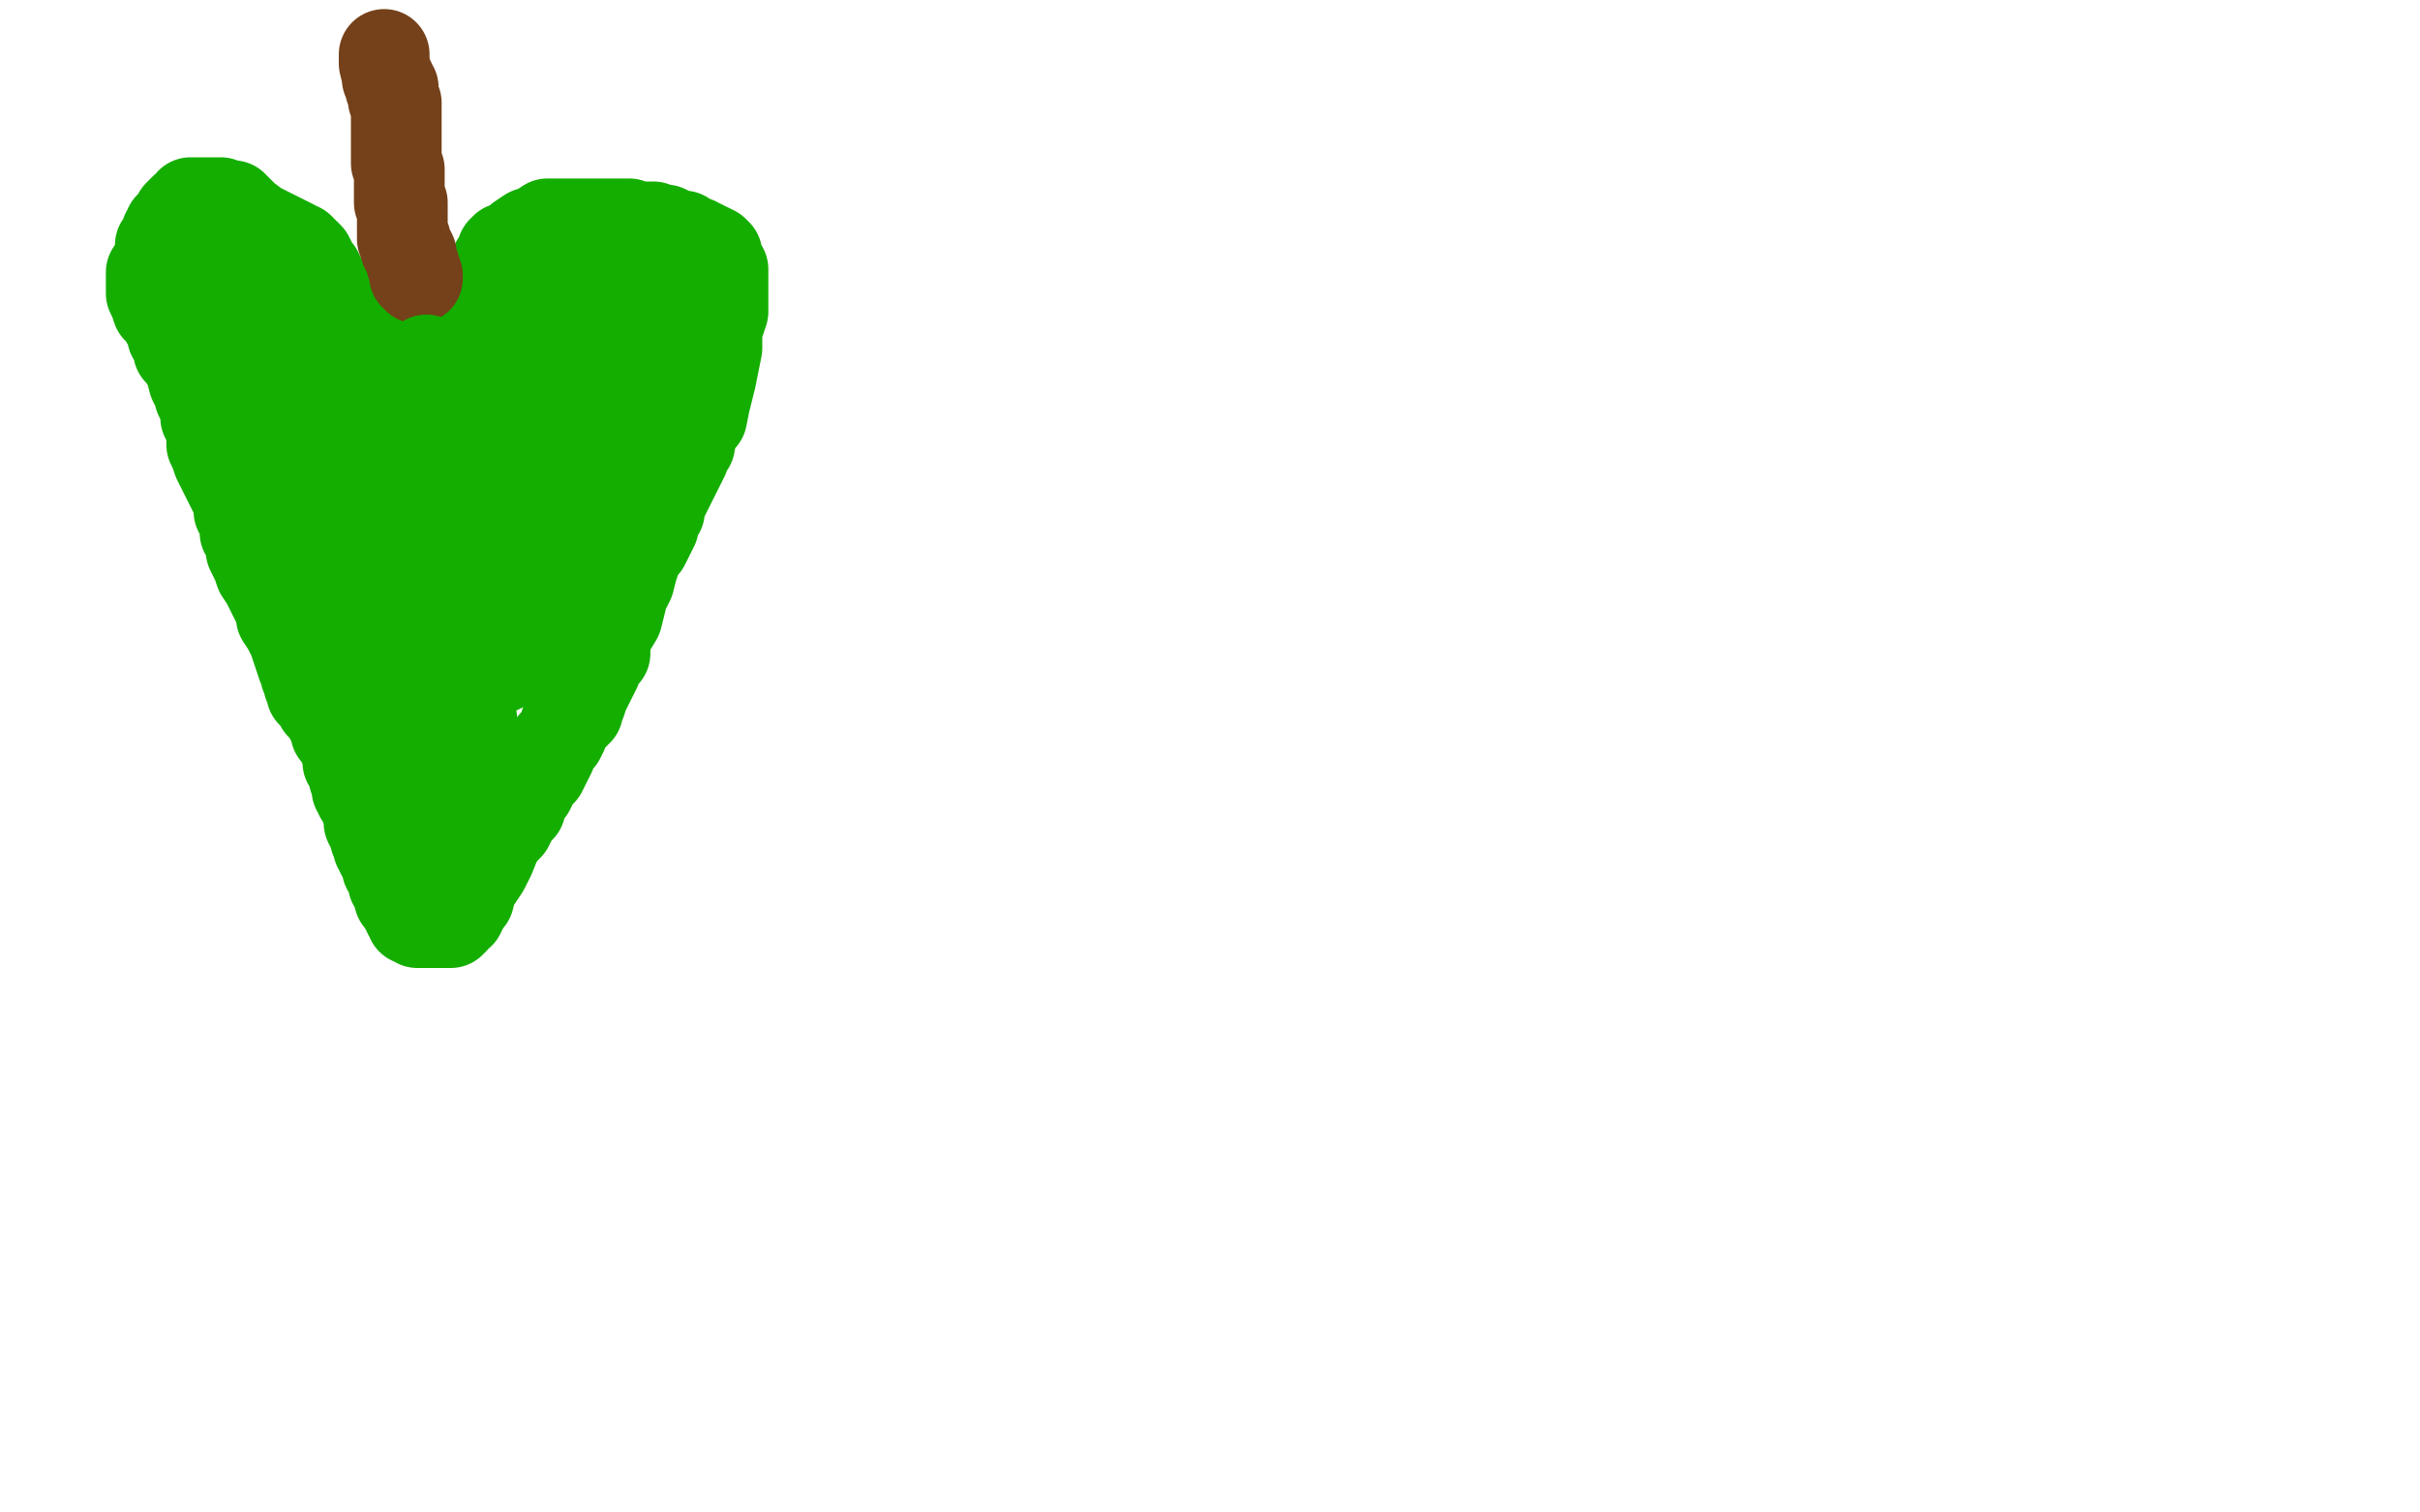
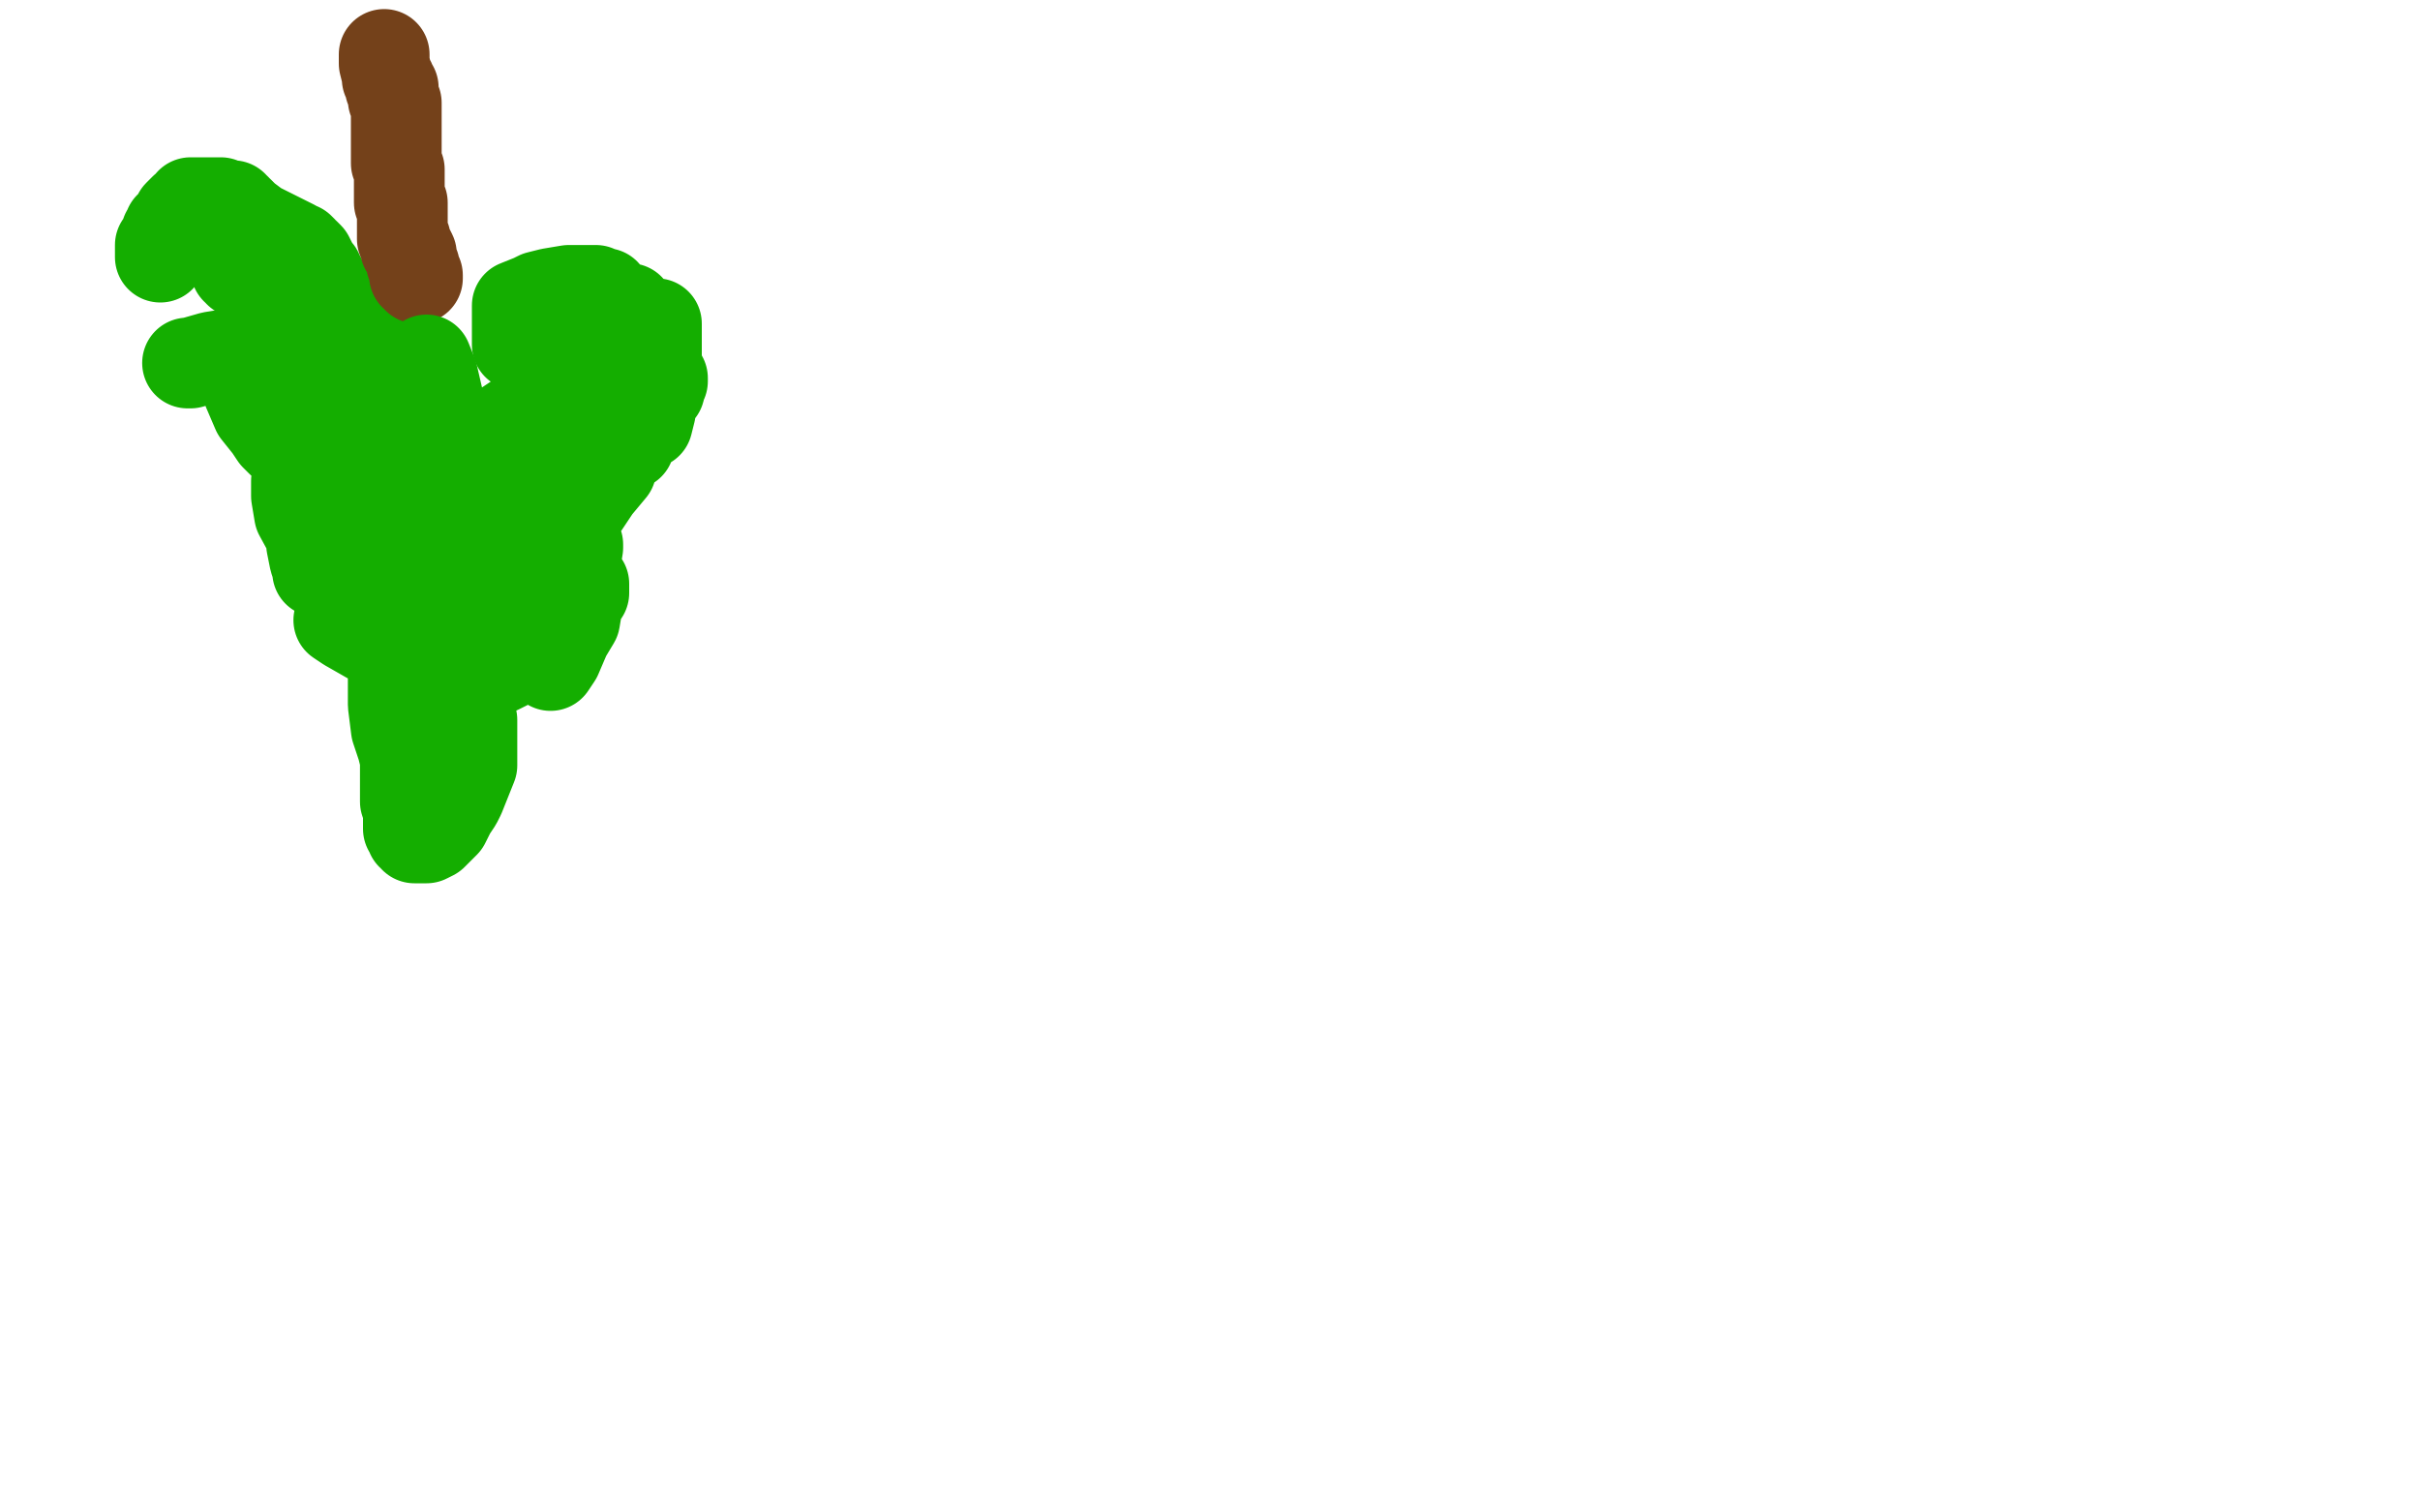
<svg xmlns="http://www.w3.org/2000/svg" width="800" height="500" version="1.1" style="stroke-antialiasing: false">
  <desc>This SVG has been created on https://colorillo.com/</desc>
  <rect x="0" y="0" width="800" height="500" style="fill: rgb(255,255,255); stroke-width:0" />
  <polyline points="104,107 104,106 104,106 102,104 102,104 97,102 97,102 94,100 94,100 92,98 92,98 91,98 91,98 91,97 91,97" style="fill: none; stroke: #14ae00; stroke-width: 30; stroke-linejoin: round; stroke-linecap: round; stroke-antialiasing: false; stroke-antialias: 0; opacity: 1.0" />
-   <polyline points="78,88 76,87 75,87 74,86 73,86 71,84 69,84 68,83" style="fill: none; stroke: #14ae00; stroke-width: 30; stroke-linejoin: round; stroke-linecap: round; stroke-antialiasing: false; stroke-antialias: 0; opacity: 1.0" />
  <polyline points="91,97 90,97 89,97 89,96 88,95 87,94 86,94 85,93 84,92 83,92 82,90 79,90 79,89 78,89 78,88" style="fill: none; stroke: #14ae00; stroke-width: 30; stroke-linejoin: round; stroke-linecap: round; stroke-antialiasing: false; stroke-antialias: 0; opacity: 1.0" />
-   <polyline points="68,83 66,83 65,83 64,82 64,81 63,81 62,81 61,81 60,81 59,81 58,81 58,82 56,82 54,83 53,84 53,86 52,87 52,88 51,89 50,90 50,91 50,92 50,93 50,94 50,95 50,97 51,99 52,102 54,104 55,106 57,108 57,111 59,114 59,116 61,118 62,119 63,122 64,126 65,128 66,129 66,130 66,131 67,133 68,134 68,136 68,138 69,140 70,143 70,145 70,147 71,149 72,152 74,156 76,160 78,164 79,167 79,169 81,173 81,176 83,179 83,182 85,186 86,189 88,192 89,194 90,196 92,200 93,203 93,204 95,207 96,209 97,211 98,214 99,217 100,220 101,222 101,223 102,224 102,225 102,226 103,227 103,228 103,229 105,229 105,230 105,231 106,232 106,233 107,234 108,235 109,237 110,238 110,239 111,240 111,241 111,242 112,243 113,245 114,247 115,249 115,250 115,252 116,253 117,254 117,255 117,256 117,257 118,259 118,260 118,261 119,262 119,263 120,264 121,266 121,267 122,269 122,270 122,271 122,272 123,274 124,275 124,277 125,278 125,279 125,280 126,281 126,282 127,283 127,284 128,285 128,286 128,287 129,287 129,288 130,288 130,290 130,291 130,292 131,292 131,294 132,295 132,296 132,297 133,297 134,298 134,299 134,300 135,300 135,301 135,302 136,302 136,304 137,304 138,304 138,305 139,305 140,305 141,305 142,305 143,305 144,305 145,305 146,305 147,305 148,305 149,305 149,304 150,304 150,303 151,302 152,302 152,301 153,300 153,299 155,297 156,293 158,290 160,287 162,283 164,278 166,275 168,273 169,271 170,269 171,268 172,267 172,265 173,262 175,261 176,259 177,257 179,255 181,251 182,249 183,246 185,244 186,242 187,239 188,238 190,236 190,235 191,235 191,233 192,232 193,229 194,227 195,225 196,223 197,221 198,218 200,216 200,213 201,209 204,204 205,200 206,196 208,192 209,188 210,185 211,182 213,180 214,178 215,176 216,174 216,172 218,169 218,167 219,165 221,161 222,159 223,157 224,155 226,151 226,149 228,147 228,145 229,143 229,142 230,140 232,138 233,133 234,129 235,125 236,120 237,115 237,110 237,108 238,106 239,103 239,102 239,100 239,99 239,94 239,92 239,89 238,88 238,87 237,86 237,85 237,84 236,83 234,82 233,82 232,81 231,81 230,81 230,80 229,80 228,80 227,80 227,79 226,78 224,78 222,77 220,76 218,76 216,75 214,75 210,75 208,74 204,74 201,74 199,74 196,74 194,74 193,74 192,74 191,74 190,74 189,74 188,74 186,74 184,74 181,74 178,76 175,77 172,79 170,81 169,82 168,82 167,82 167,83 166,83 166,84 166,85 165,86 164,87 164,88 163,90 163,92 163,94 162,95 161,97 161,98 161,99 161,100 160,101 160,103 160,105 159,107 159,110 159,111 159,112 158,113 158,114 158,115 158,116 158,117 158,119 158,121 158,122 158,123 156,123" style="fill: none; stroke: #14ae00; stroke-width: 30; stroke-linejoin: round; stroke-linecap: round; stroke-antialiasing: false; stroke-antialias: 0; opacity: 1.0" />
  <polyline points="53,85 53,84 53,84 53,82 53,82 53,81 53,81 54,80 54,80 55,80 55,80 55,79 55,79 55,78 55,77 56,77 56,75 57,75 58,74 58,73 59,72 59,71 61,69 63,68 63,67 64,67 65,67 68,67 69,67 70,67 71,67 72,67 73,67 74,68 75,68 77,68 77,69 78,69 78,70 79,70 81,72 85,75 91,78 95,80 97,81 98,82 99,82 100,83 100,84 101,84 102,85 103,87 103,88 103,89 104,89 104,90 105,90 105,91 105,92 106,92 106,93 107,94 108,96 108,97 109,98 109,99 110,100 110,101 112,102 112,103 113,104 113,105 114,105 114,106 115,107 115,108 117,109 118,110 120,111 120,112 122,114 124,115 124,116 125,116 126,117 127,117 129,119 130,120 132,121 132,122 133,122 133,123 135,123 135,124 136,124 137,124 137,125 138,125 138,127 139,129 140,129 141,132 142,132 142,134 142,135 143,136 143,137 143,138 143,139 143,140 143,142 143,143 144,147 144,149 145,152 145,153 146,154 146,155 147,159 147,160 148,162 151,167 152,171 153,174 154,176 155,177 155,178 155,179 156,180 157,183 157,184 157,185 158,186 158,187 158,189 158,191 159,192 159,194 159,195 159,197 159,198 159,199 159,200 158,202 158,203 158,204 158,205 158,206 157,209 156,211 155,214 154,217 153,218 152,220 152,221 151,222 151,223 150,225 150,226 149,230 148,233 147,234 147,238 146,240 146,241 146,243 145,244 145,246 145,249 144,251 144,252 144,253 144,254 144,255 144,257 144,258 144,259 144,260 144,261 144,262 144,263 144,264 144,265 144,266 144,267 143,266 142,262 141,261 141,260 140,257 140,255 139,255 139,254 139,252 138,251 138,248 137,244 136,243 135,238 135,233 135,230 134,225 133,221 132,217 132,215 131,213 131,212 130,212 130,215 130,218 130,223 130,233 131,241 133,247 134,251 134,256 134,258 134,260 134,262 134,265 135,268 135,270 135,271 135,272 135,273 135,274 136,275 136,276 137,276 137,277 139,277 141,277 143,276 145,274 147,272 149,268 151,265 152,263 154,258 156,253 156,250 156,247 156,244 156,242 156,240 156,238 153,233 150,230 144,225 134,217 122,211 115,207 112,205 115,204 119,204 124,202 129,200 130,199 131,198 131,197 130,194 129,194 127,191 127,189 126,187 126,186 126,185 126,184 126,181 126,180 126,178 126,176 126,175 126,174 123,172 122,172 120,170 118,170 118,169 118,168 119,167 119,166 119,165 117,164 114,163 112,162 111,161 111,160 111,159 112,158 115,156 116,155 116,154 112,151 105,148 102,147 102,146 102,144 102,143 102,142 102,141 102,140 102,139 99,136 97,136 91,131 86,127 84,125 83,125 83,124 82,123 81,121 81,120 81,118 81,117" style="fill: none; stroke: #14ae00; stroke-width: 30; stroke-linejoin: round; stroke-linecap: round; stroke-antialiasing: false; stroke-antialias: 0; opacity: 1.0" />
  <polyline points="81,115 81,116 81,116 81,121 81,121 81,124 81,124 82,129 82,129 85,136 85,136 89,141 89,141 91,144 91,144 93,146 95,146 98,146 101,146 105,146 108,146 108,145 107,144 106,143 105,143 106,143 107,143 109,143 110,143 111,143 112,143 113,143 114,144 115,144 116,145 117,145 119,145 119,146 120,147 116,145 110,143 108,141 105,138 101,135 100,133 100,131 100,130 100,128 104,126 108,122 109,121 109,122 107,122 106,126 105,129 104,134 103,143 103,153 103,166 103,174 103,180 104,185 105,188 105,189 105,187 105,183 105,179 103,173 100,168 100,163 98,160 98,159 98,160 98,164 99,170 105,181 112,193 122,205 138,219 142,222 144,223 146,224 147,224 149,224 155,224 165,221 173,217 179,213 182,209 185,206 188,200 192,196 193,194 193,193 193,196 191,199 190,205 187,210 184,217 182,220 182,218 182,216 183,212 185,204 188,195 190,187 191,181 191,180 190,182 184,188 179,192 166,202 155,213 148,220 146,223 147,219 151,208 157,191 166,172 172,158 177,150 179,146 179,145 179,146 179,149 179,155 177,159 176,162 175,163 175,164 175,162 178,154 180,149 185,139 190,127 191,125 190,126 185,131 176,137 160,149 145,159 128,168 122,172 121,172 121,166 122,158 125,149 127,141 129,136 130,135 130,136 131,141 134,144 136,148 138,152 140,155 141,155 142,155 144,155 158,147 176,135 203,116 214,108 216,107 217,107 217,111 217,119 216,127 215,136 214,140 214,139 215,134 218,128 219,126 219,125 218,129 214,134 211,141 209,145 208,146 208,147 207,147 206,148 203,152 202,155 197,161 193,167 189,172 189,175 189,174 189,171 189,166 189,159 189,153 189,146 189,141 189,137 190,134 190,132 190,131 190,130 190,128 191,126 192,123 193,121 195,116 195,113 197,110 198,107 198,104 199,102 199,100 200,99 200,98 200,97 198,97 197,96 194,96 188,96 182,97 178,98 176,99 171,101 171,102 171,105 171,106 171,109 171,111 171,113 171,114 172,114 173,115 175,115 176,115 179,114 181,112 185,110 187,109 188,108 190,107 192,106 193,106 194,105 195,105 196,104 197,104 198,103 200,103 201,103 202,103 203,103 204,103 206,103 207,103 208,103 208,102" style="fill: none; stroke: #14ae00; stroke-width: 30; stroke-linejoin: round; stroke-linecap: round; stroke-antialiasing: false; stroke-antialias: 0; opacity: 1.0" />
  <polyline points="127,18 127,20 127,20 127,21 127,21 128,25 128,25 128,26 128,26 129,27 129,27 129,29 129,29 130,29 130,30 130,31 130,32 130,33 131,34 131,35 131,36 131,37 131,39 131,40 131,41 131,42 131,43 131,44 131,45 131,46 131,47 131,49 131,50 131,51 131,53 131,54 132,56 132,58 132,60 132,63 132,65 132,66 132,67 133,67 133,69 133,70 133,71 133,72 133,73 133,74 133,75 133,76 133,78 133,79 134,79 134,80 134,81 134,82 135,82 136,84 136,85 136,86 136,87 137,88 137,89 137,90 137,91 138,91 138,92" style="fill: none; stroke: #74411a; stroke-width: 30; stroke-linejoin: round; stroke-linecap: round; stroke-antialiasing: false; stroke-antialias: 0; opacity: 1.0" />
-   <polyline points="62,116 64,117 64,117 67,118 67,118 69,118 69,118 71,118 71,118 72,118 72,118 74,119 74,119 75,119 75,119 76,119 77,119 80,119 82,119 85,120 88,121 92,122 94,123 97,126 100,128 102,128 105,129 108,131 111,132 113,133" style="fill: none; stroke: #000000; stroke-width: 5; stroke-linejoin: round; stroke-linecap: round; stroke-antialiasing: false; stroke-antialias: 0; opacity: 1.0" />
  <polyline points="62,120 63,120 63,120 70,118 70,118 76,117 76,117 81,115 81,115 83,115 83,115 84,115 85,116 91,119 96,123 101,125 106,127 108,128 110,128 113,129 119,130 124,131 127,131 129,131 130,131 132,131 134,131 136,130 137,130 137,129 138,129 138,128 138,127 139,126 139,125 140,125 140,124 140,123 140,122 141,121 141,120 141,119 143,124 146,137 149,142 153,148" style="fill: none; stroke: #14ae00; stroke-width: 30; stroke-linejoin: round; stroke-linecap: round; stroke-antialiasing: false; stroke-antialias: 0; opacity: 1.0" />
</svg>